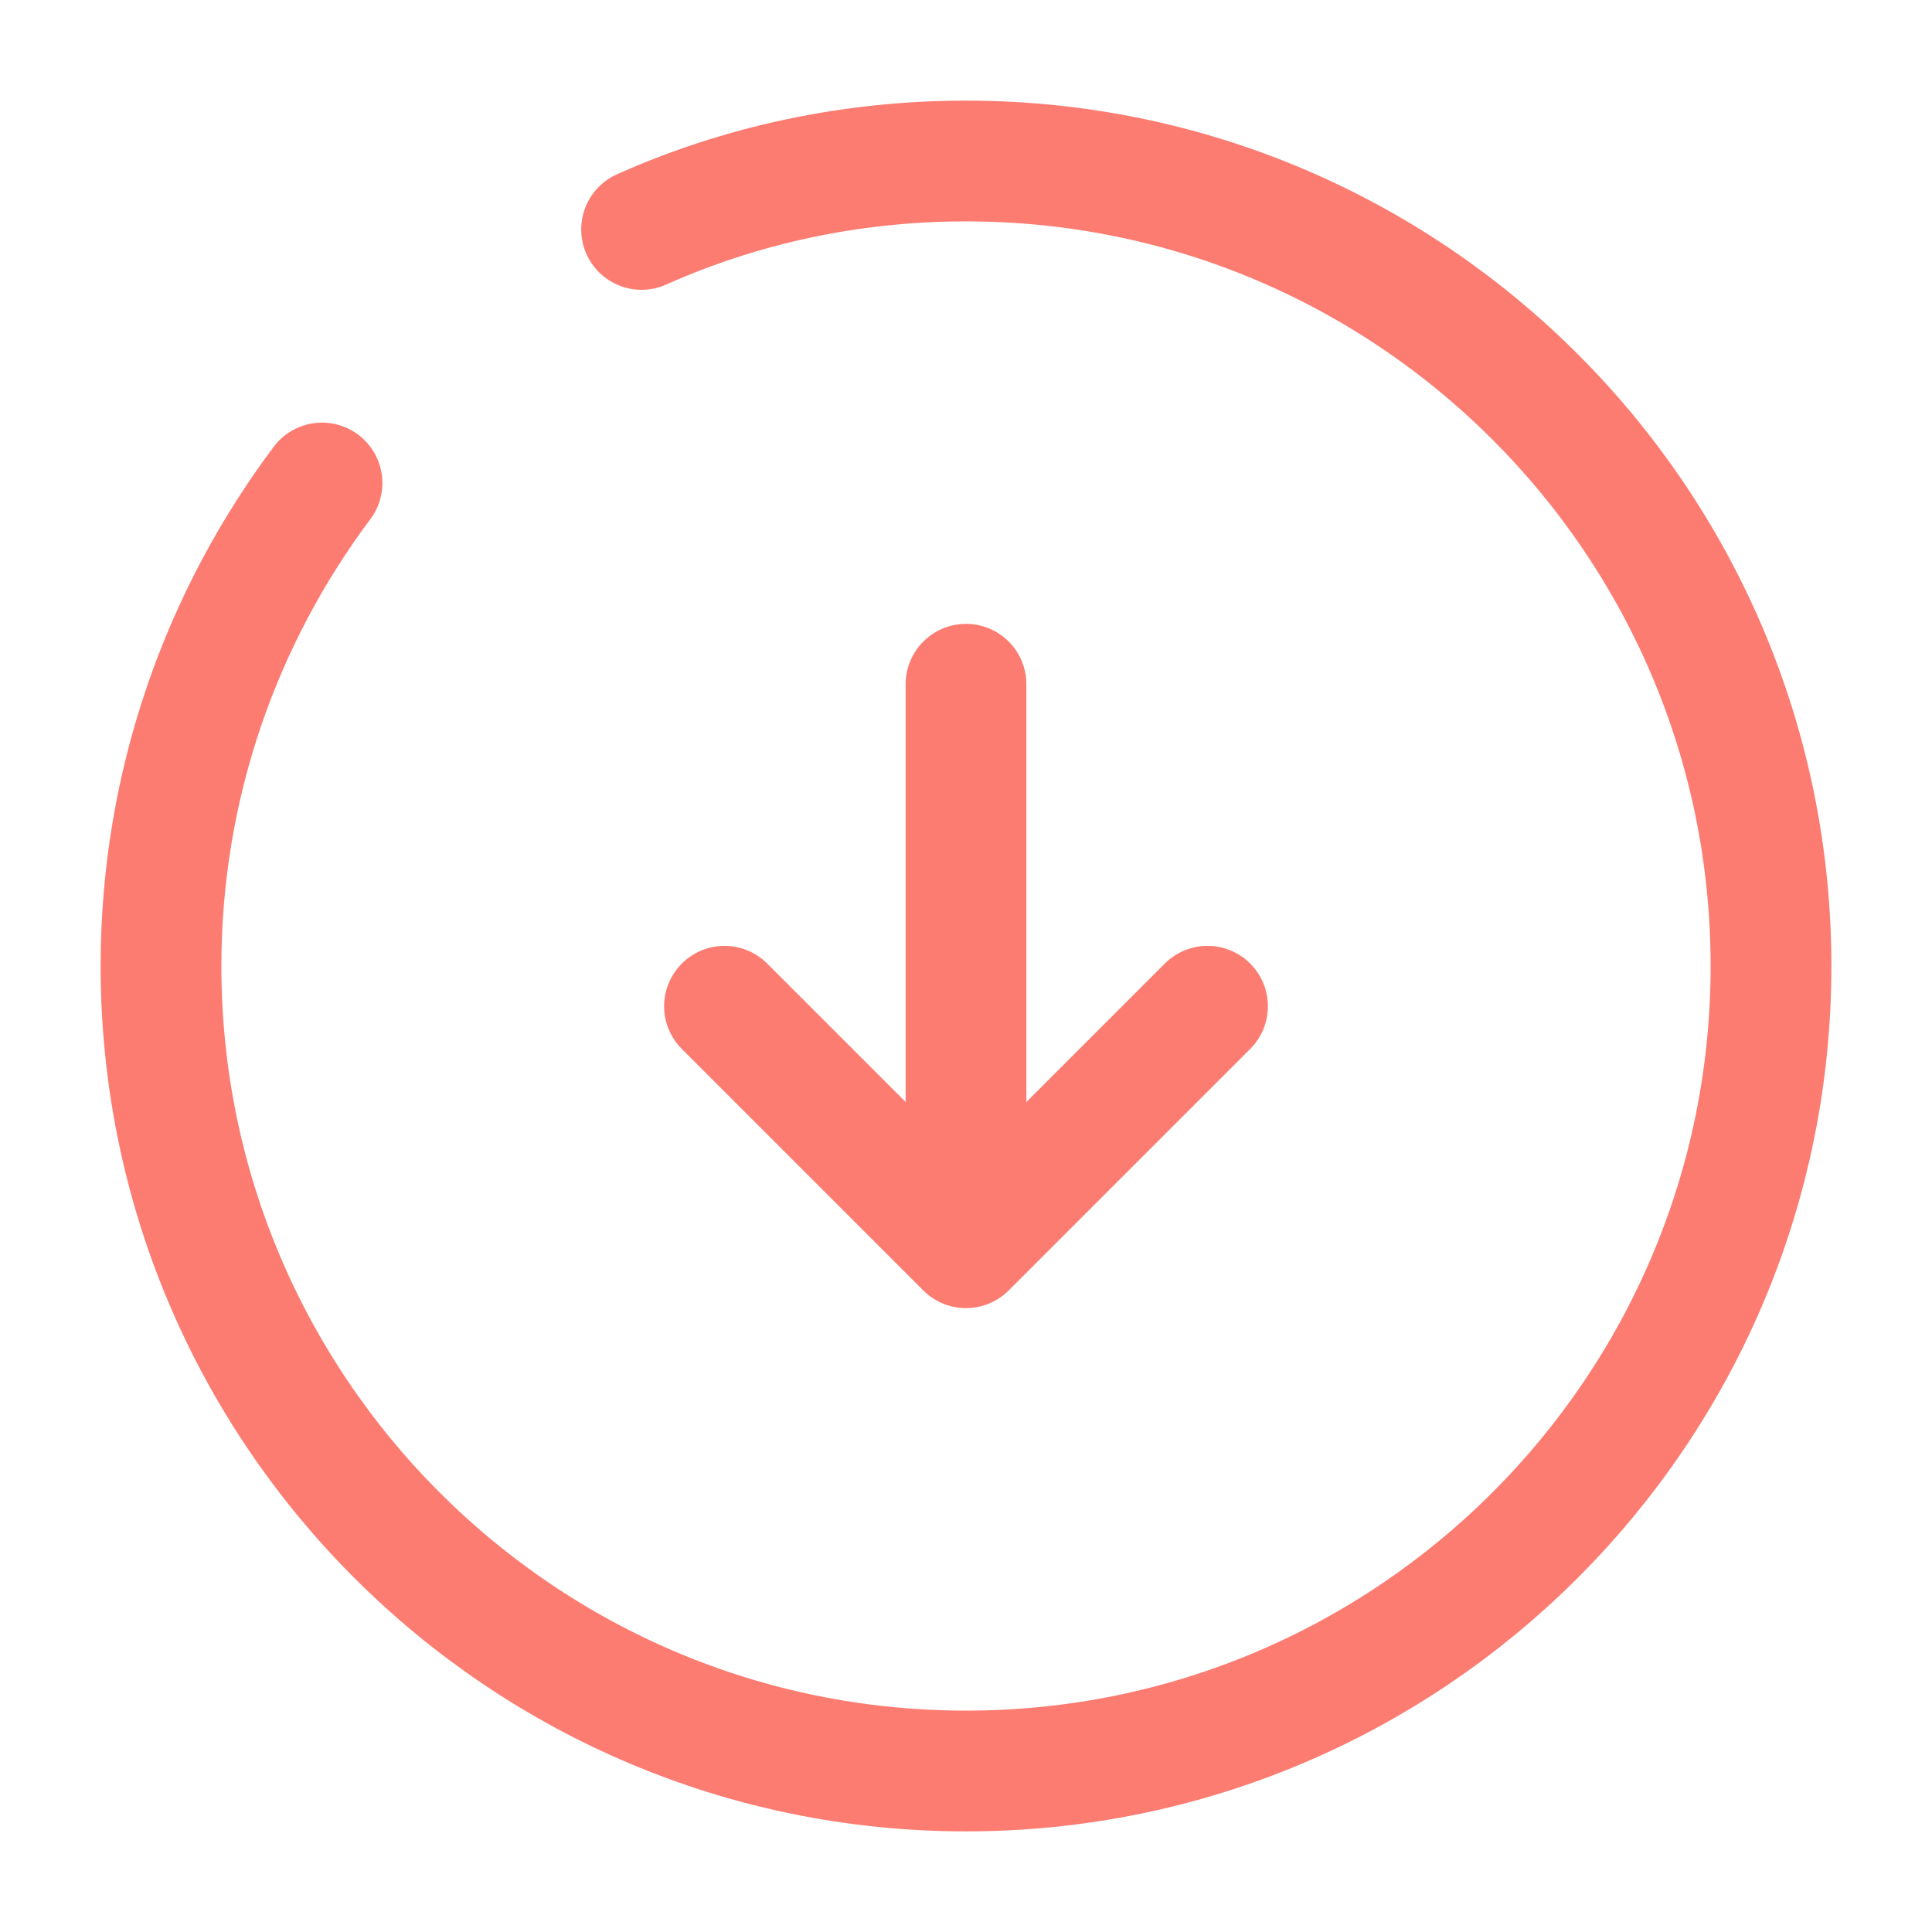
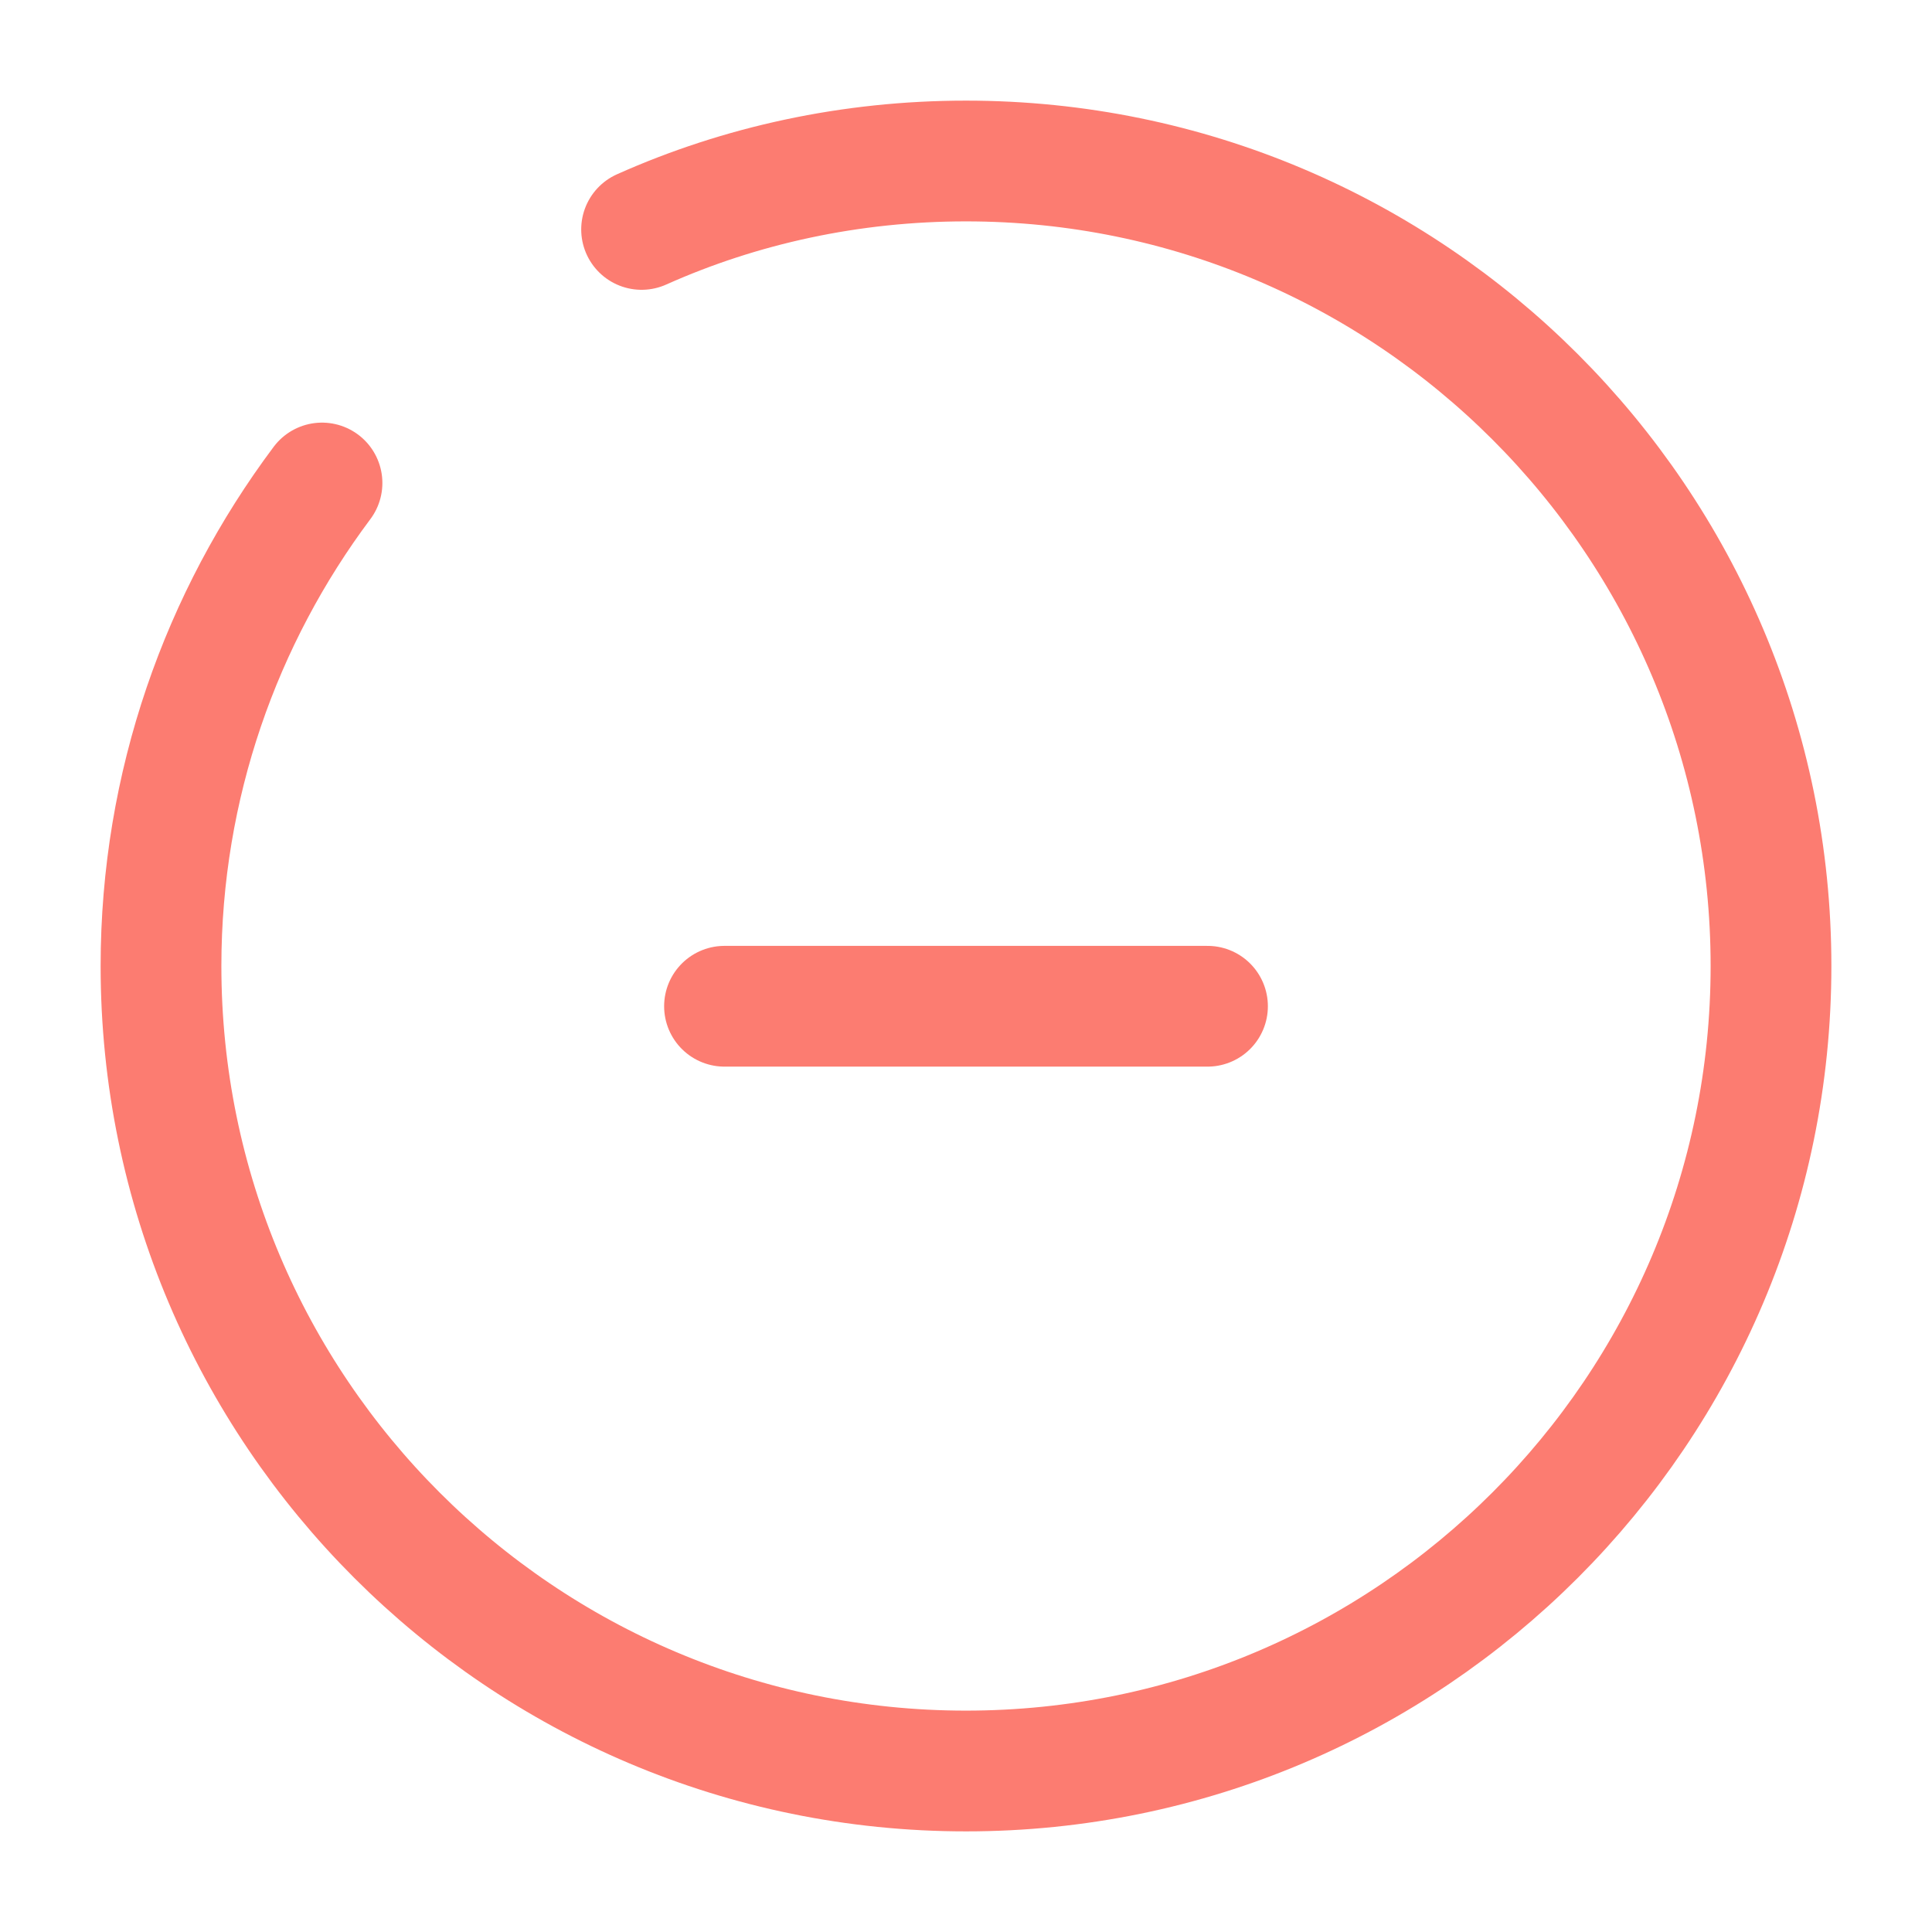
<svg xmlns="http://www.w3.org/2000/svg" width="24" height="24" viewBox="0 0 24 24" fill="none">
  <g clip-path="url(#clip0_2_1414)">
-     <path d="M12 8.5V14.5" stroke="#FC7C71" stroke-width="1.5" stroke-linecap="round" stroke-linejoin="round" />
-     <path d="M9 12.5L12 15.5L15 12.5" stroke="#FC7C71" stroke-width="1.5" stroke-linecap="round" stroke-linejoin="round" />
+     <path d="M9 12.5L15 12.5" stroke="#FC7C71" stroke-width="1.5" stroke-linecap="round" stroke-linejoin="round" />
    <path d="M4 6C2.75 7.67 2 9.75 2 12C2 17.52 6.48 22 12 22C17.52 22 22 17.52 22 12C22 6.48 17.52 2 12 2C10.57 2 9.2 2.3 7.97 2.85" stroke="#FC7C71" stroke-width="1.5" stroke-linecap="round" stroke-linejoin="round" />
  </g>
  <defs>
    <clipPath id="clip0_2_1414">
      <rect width="24" height="24" fill="white" />
    </clipPath>
  </defs>
</svg>